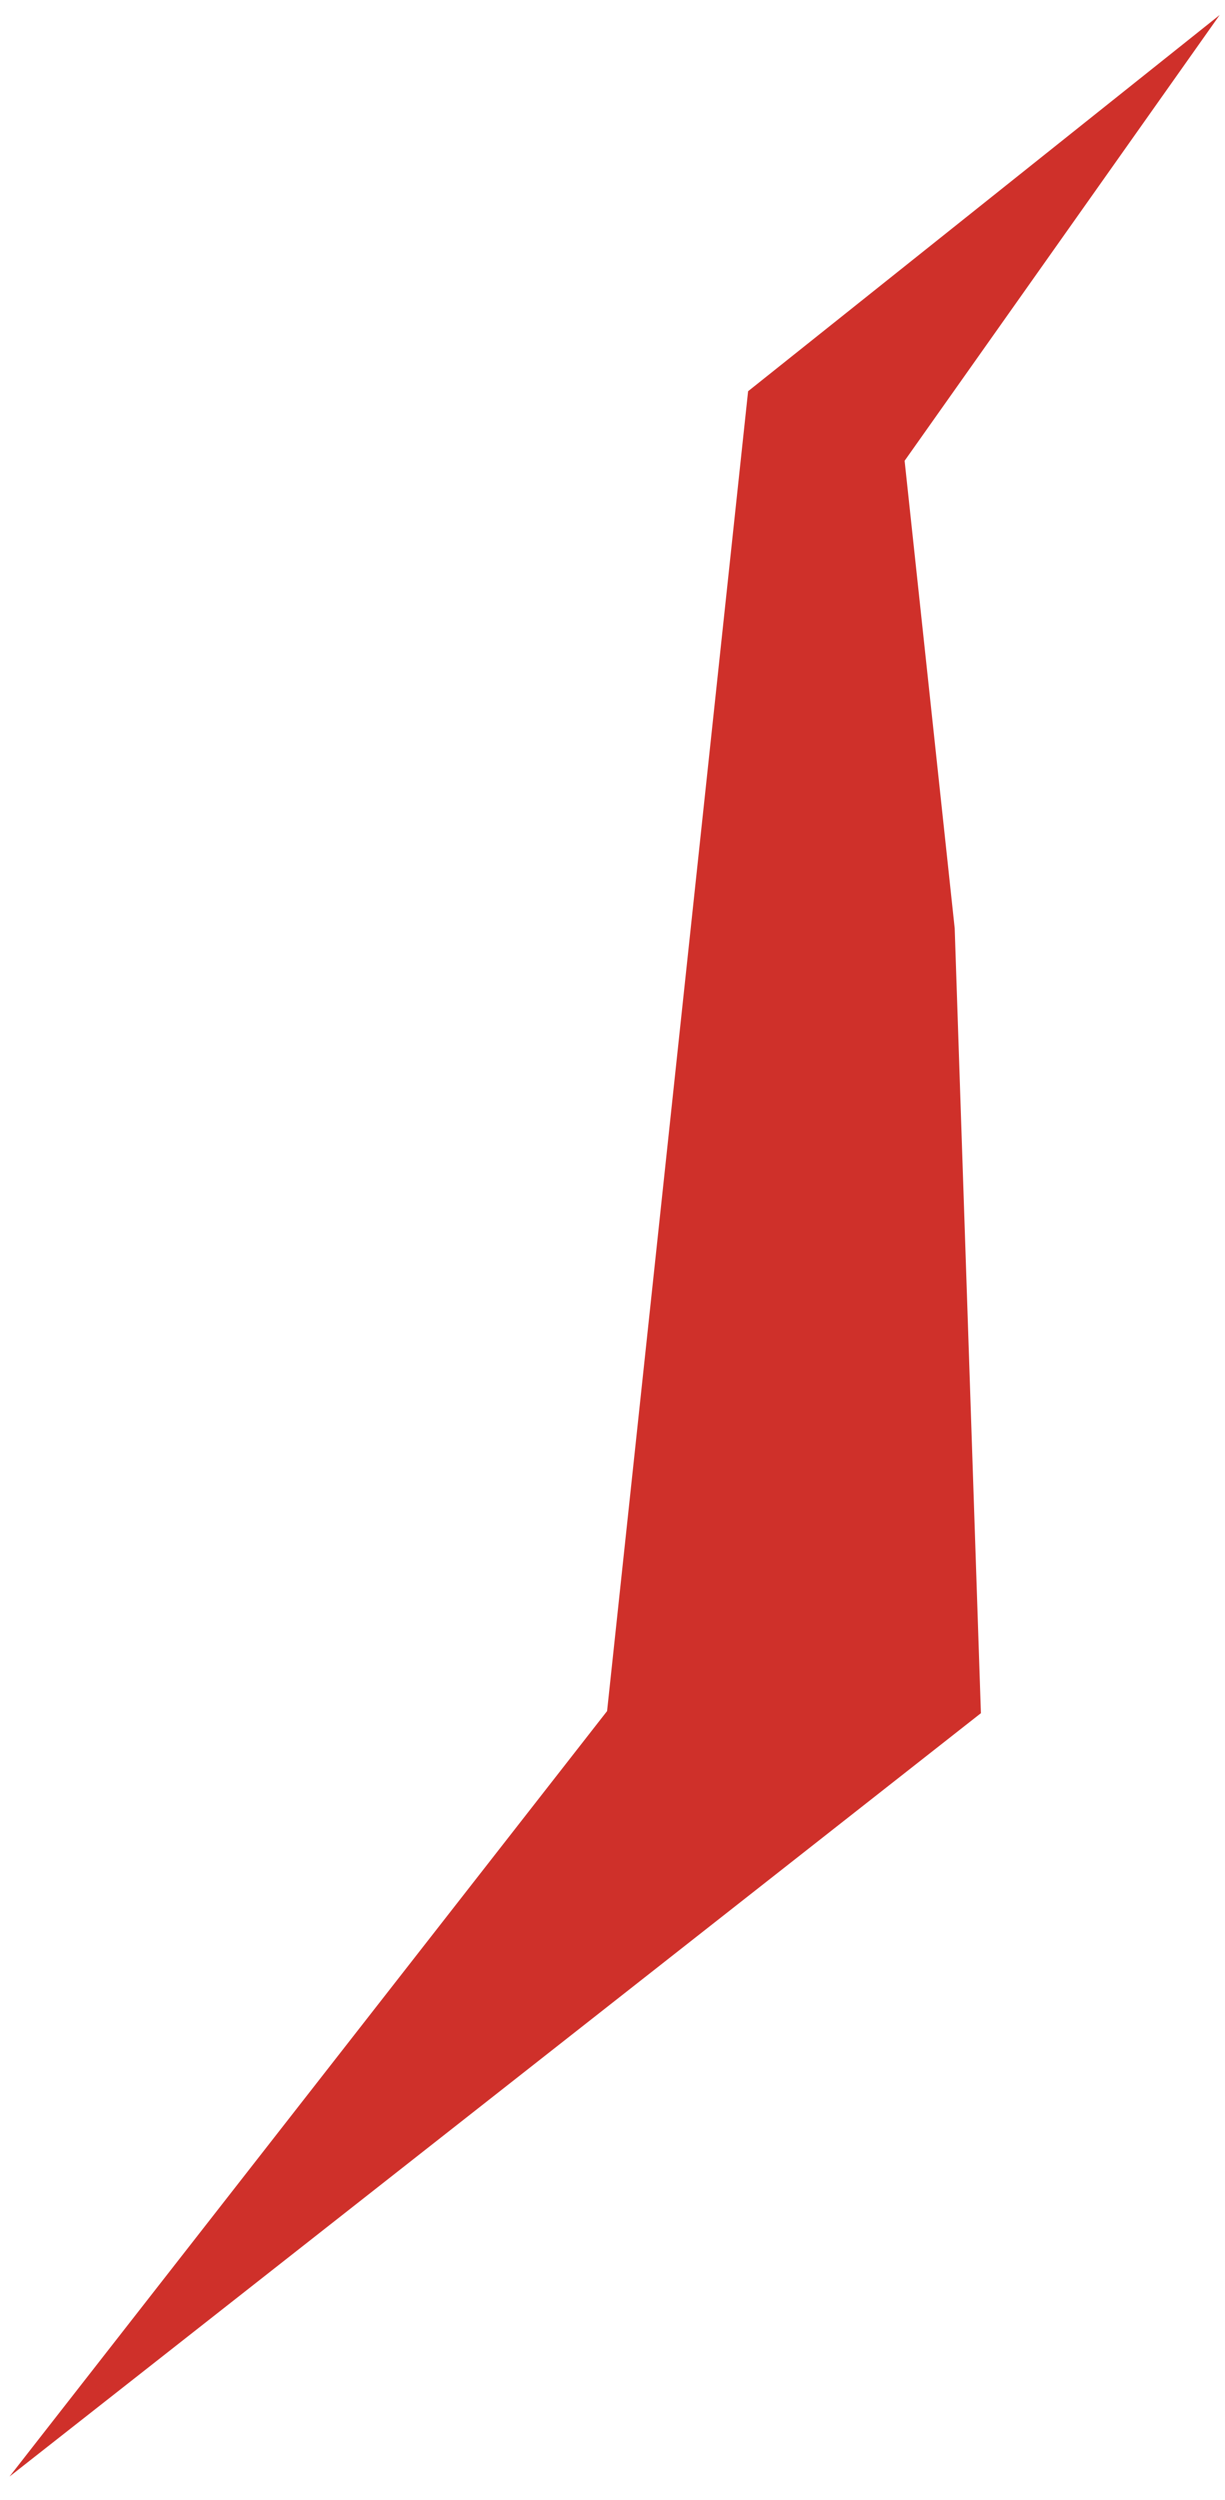
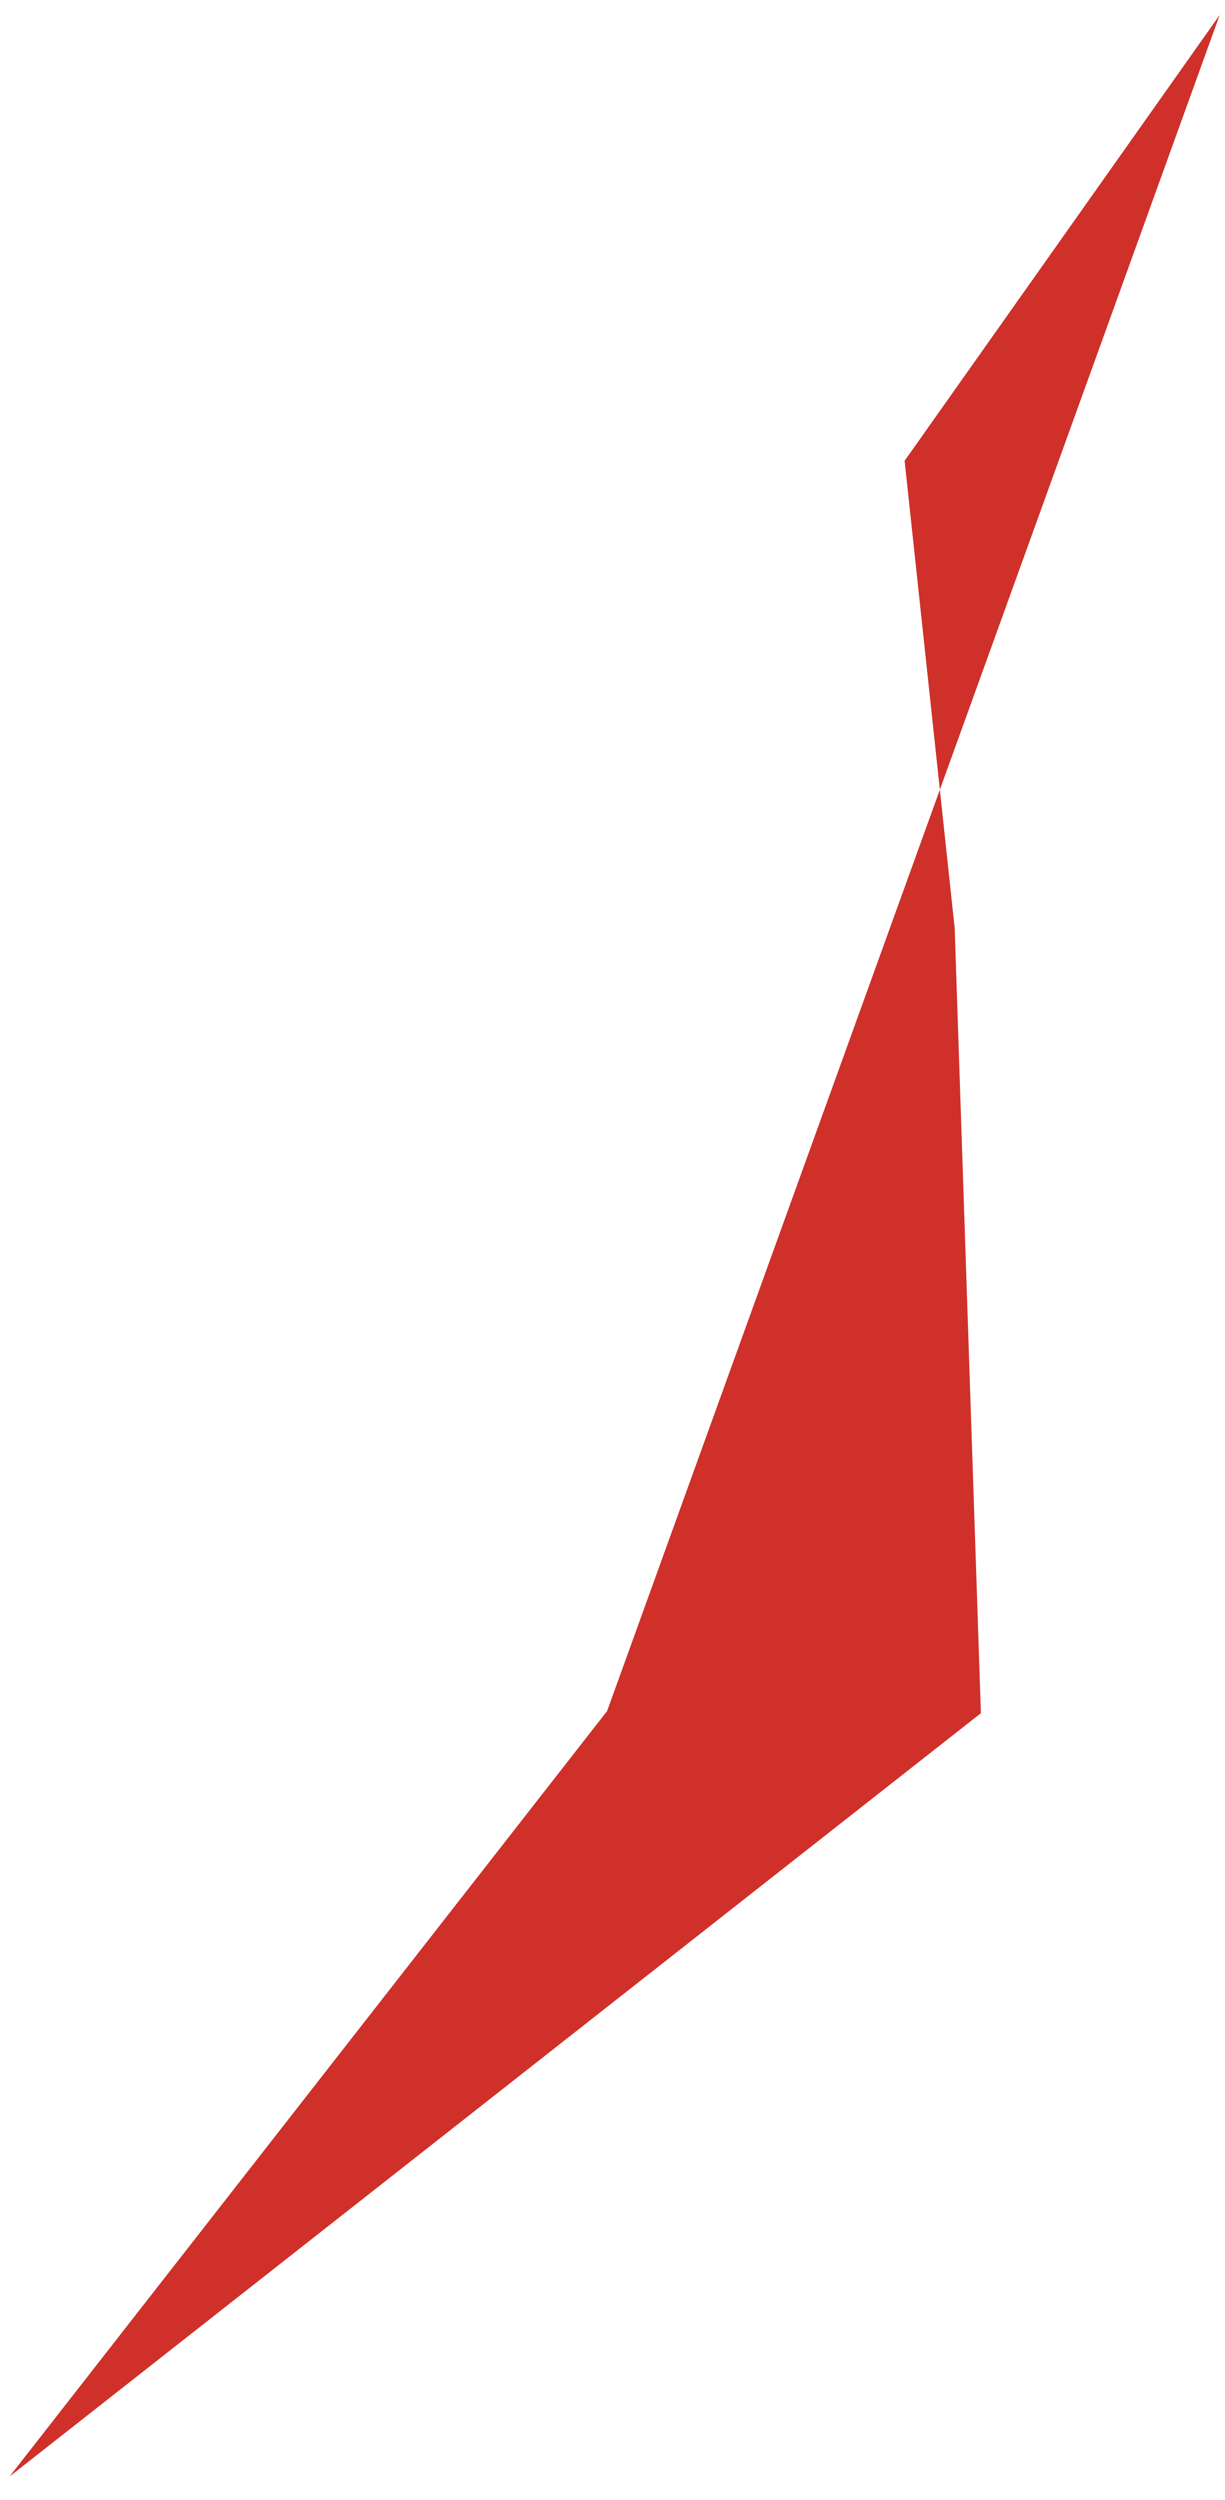
<svg xmlns="http://www.w3.org/2000/svg" width="50" height="102" viewBox="0 0 50 102" fill="none">
-   <path d="M24.779 69.812L30.535 15.962L49.783 0.611L36.923 18.8L38.967 37.873L40.037 69.898L0.388 101.044L24.779 69.812Z" fill="#CF302A" />
+   <path d="M24.779 69.812L49.783 0.611L36.923 18.8L38.967 37.873L40.037 69.898L0.388 101.044L24.779 69.812Z" fill="#CF302A" />
</svg>